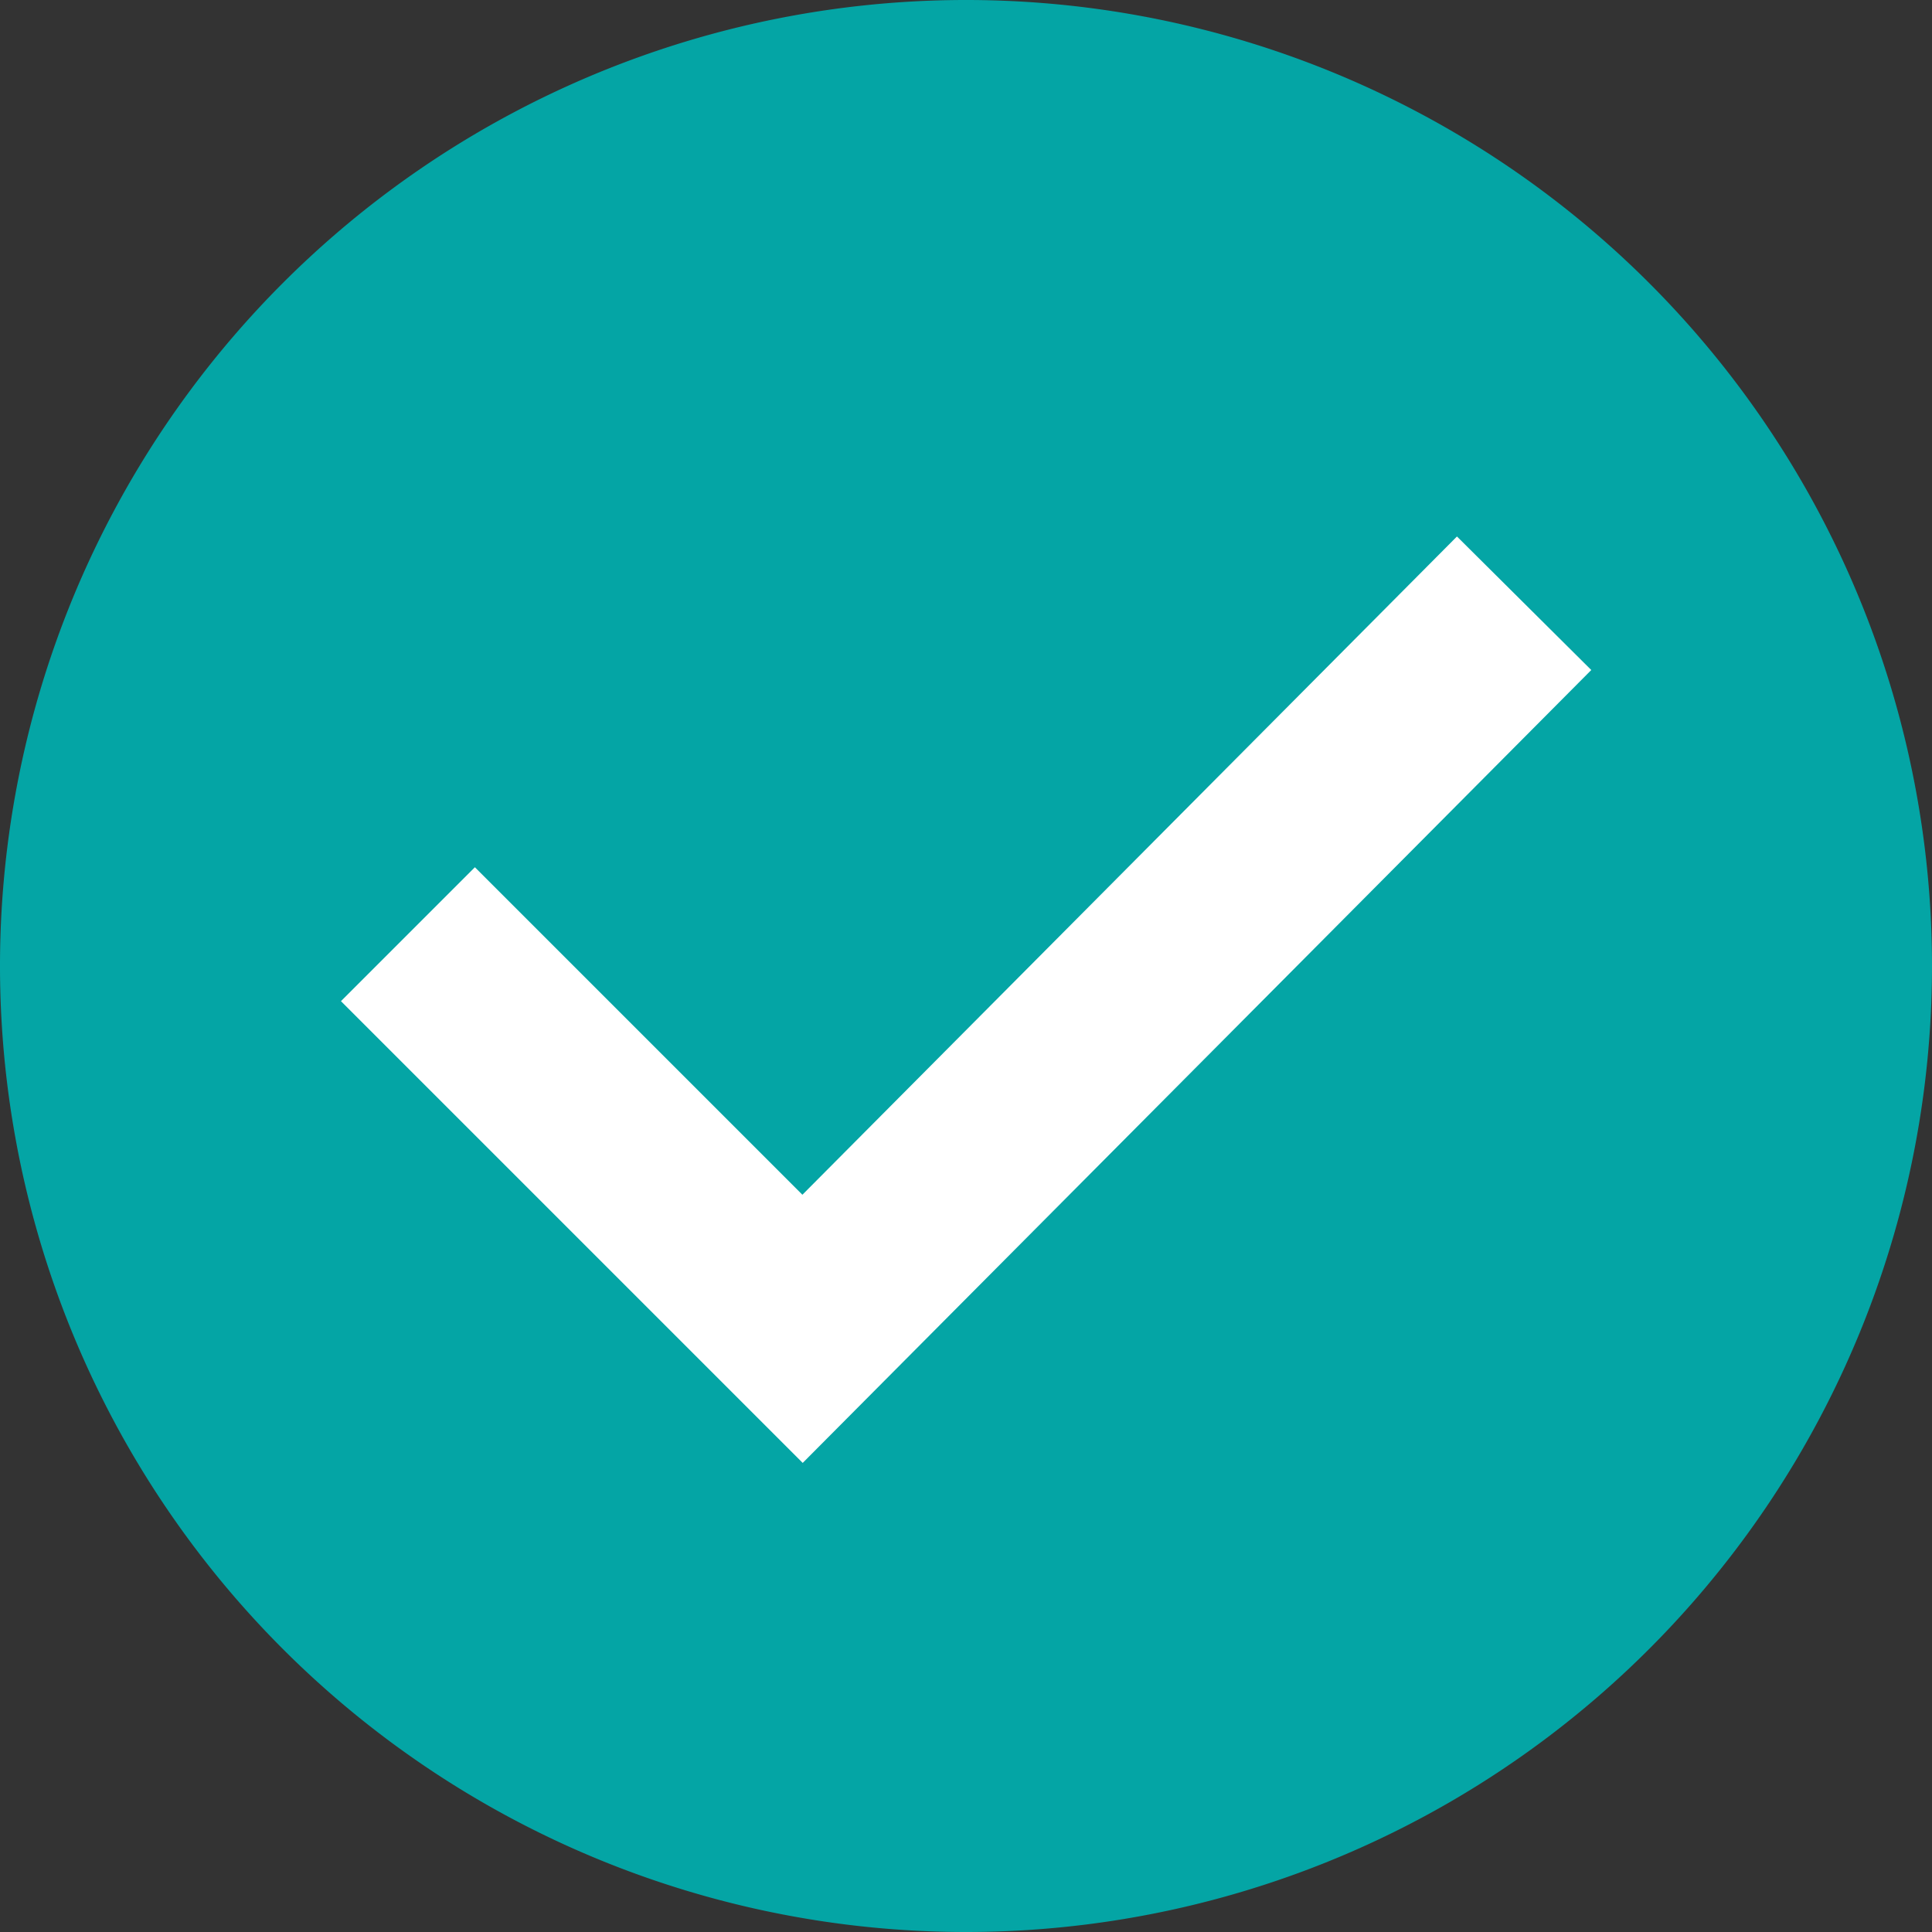
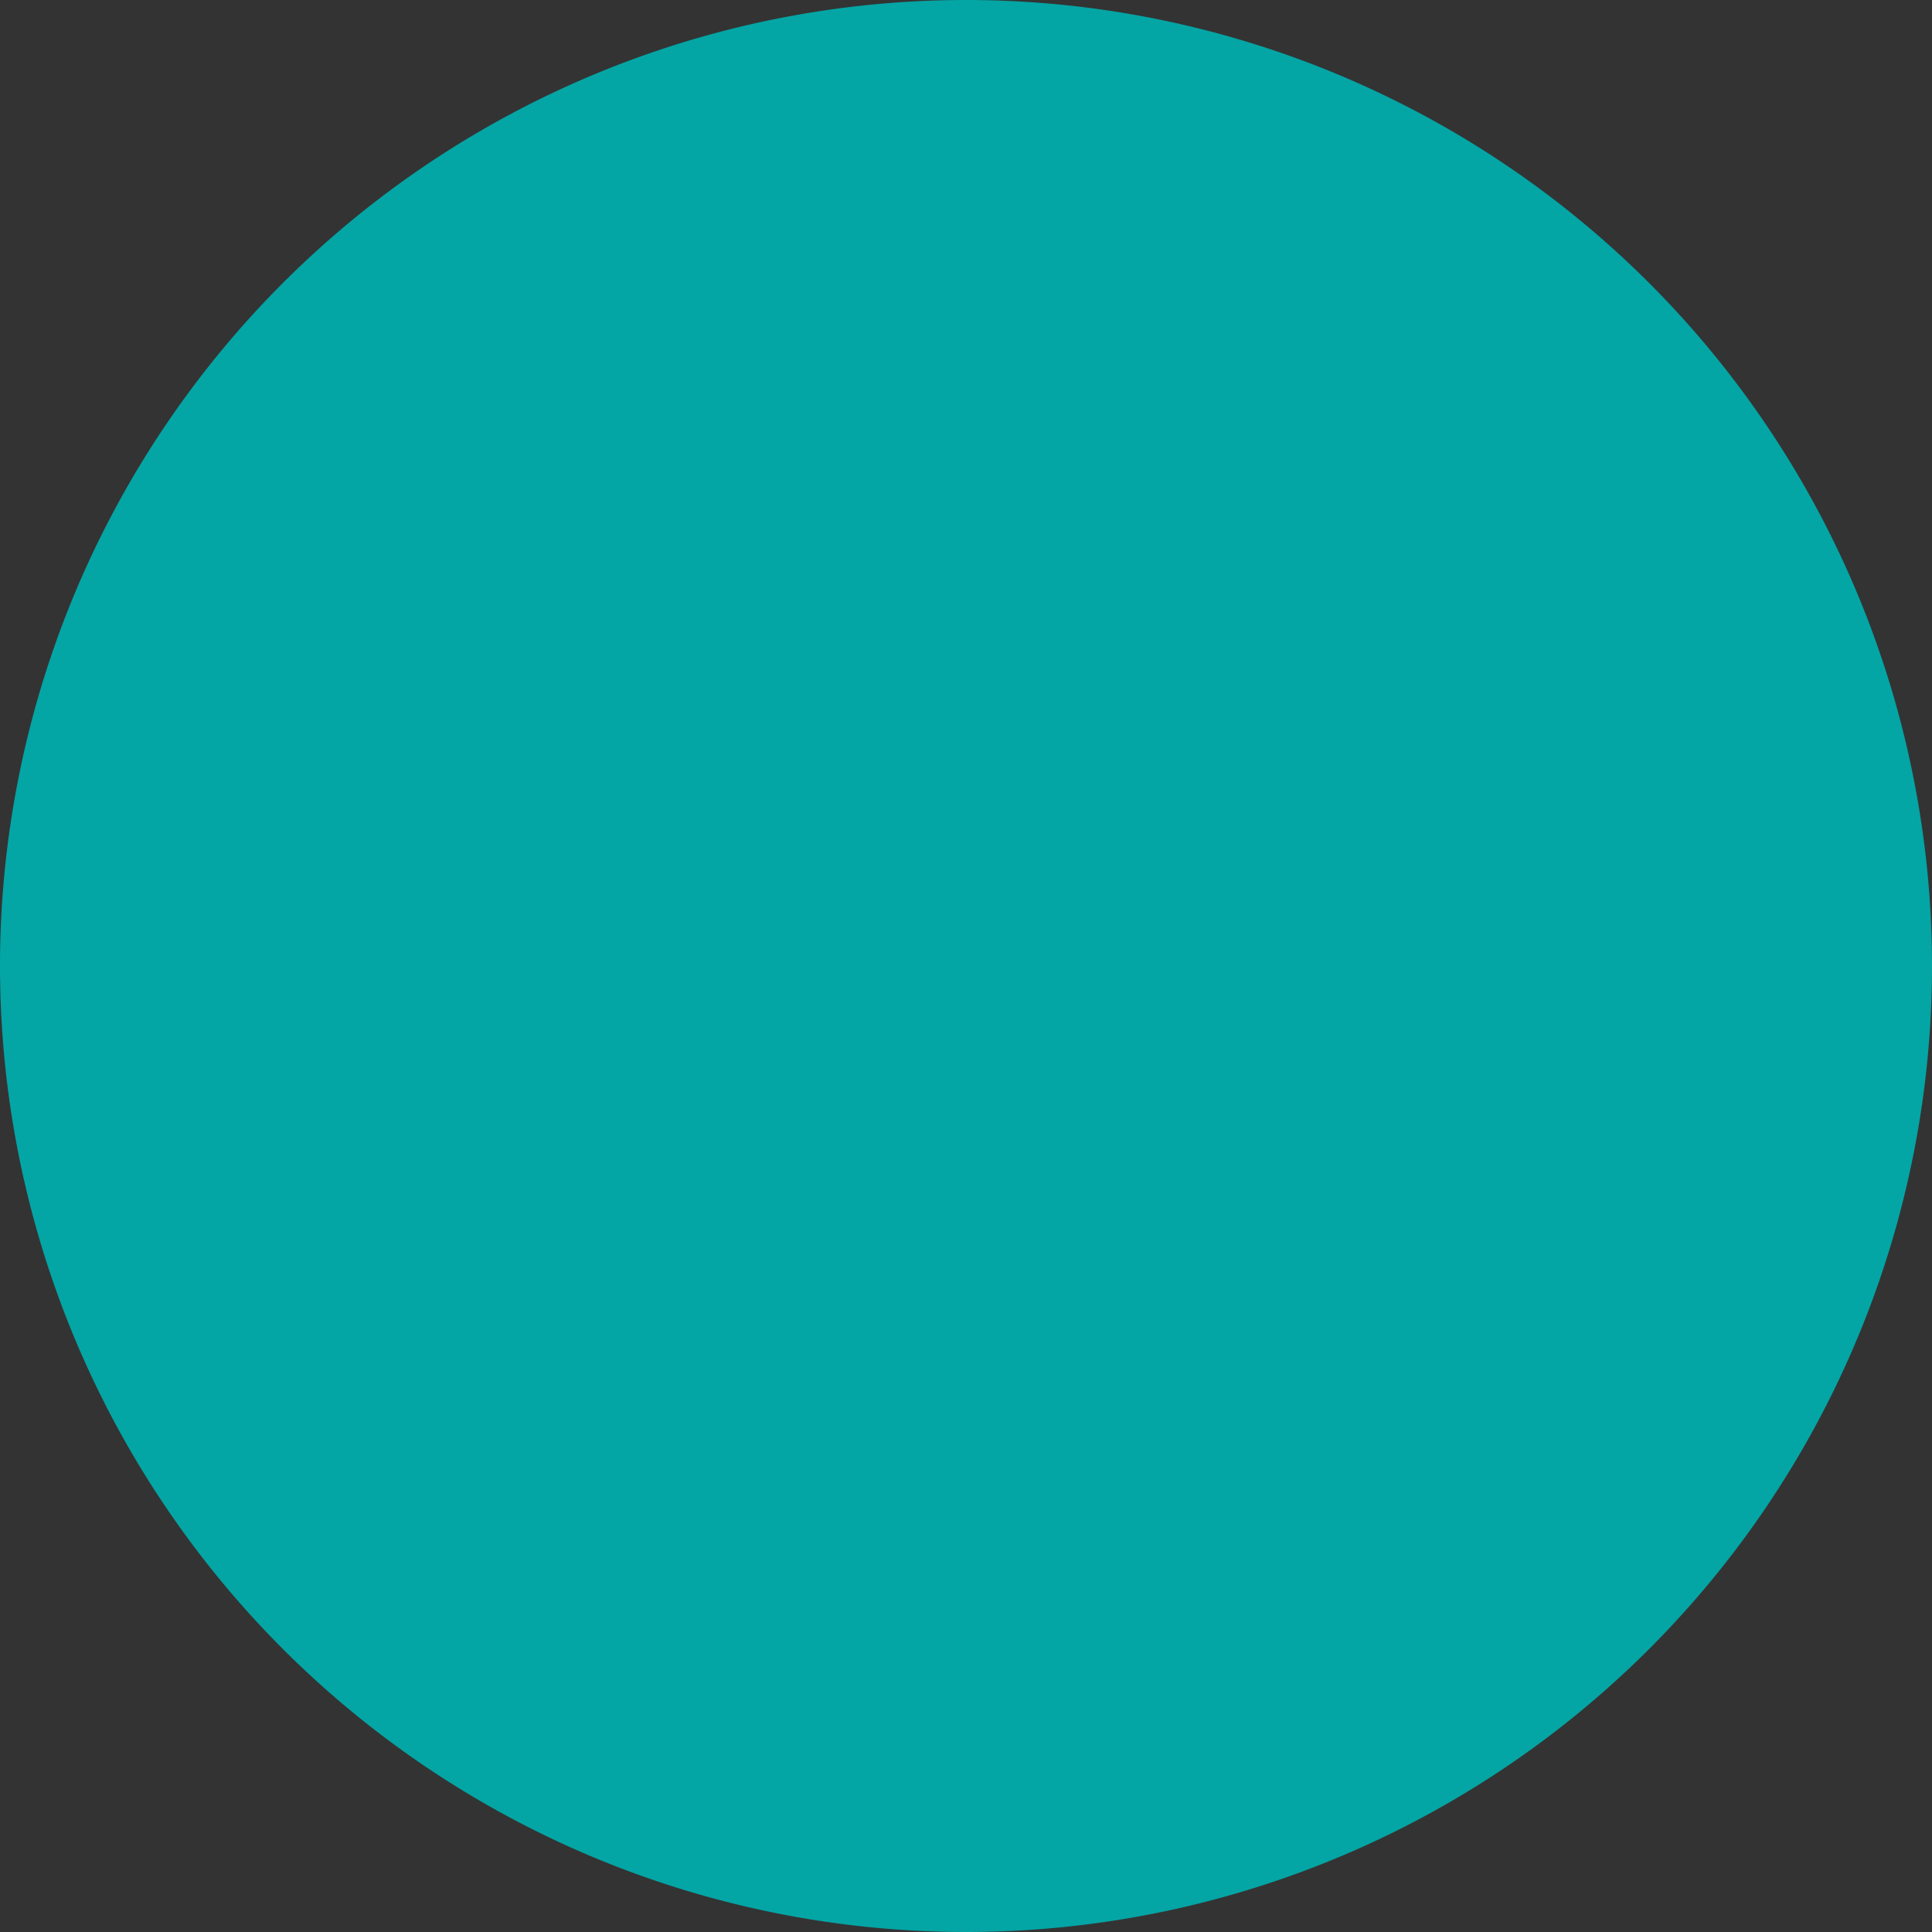
<svg xmlns="http://www.w3.org/2000/svg" width="25" height="25" data-name="Group 268">
  <rect width="100%" height="100%" fill="#333333" stroke="none" />
  <defs>
    <clipPath id="a">
-       <path fill="none" d="M0 0h25v25H0z" data-name="Rectangle 483" />
+       <path fill="none" d="M0 0h25v25H0" data-name="Rectangle 483" />
    </clipPath>
  </defs>
  <g clip-path="url(#a)" data-name="Group 268">
    <path fill="#04a5a5" d="M25 12.5A12.5 12.5 0 1 0 12.5 25 12.5 12.5 0 0 0 25 12.5" data-name="Path 1251" />
-     <path fill="#fff" d="m10.387 18.93-5.975-5.975 1.733-1.733 4.238 4.238 8.47-8.518 1.738 1.728Z" data-name="Path 1252" />
  </g>
</svg>